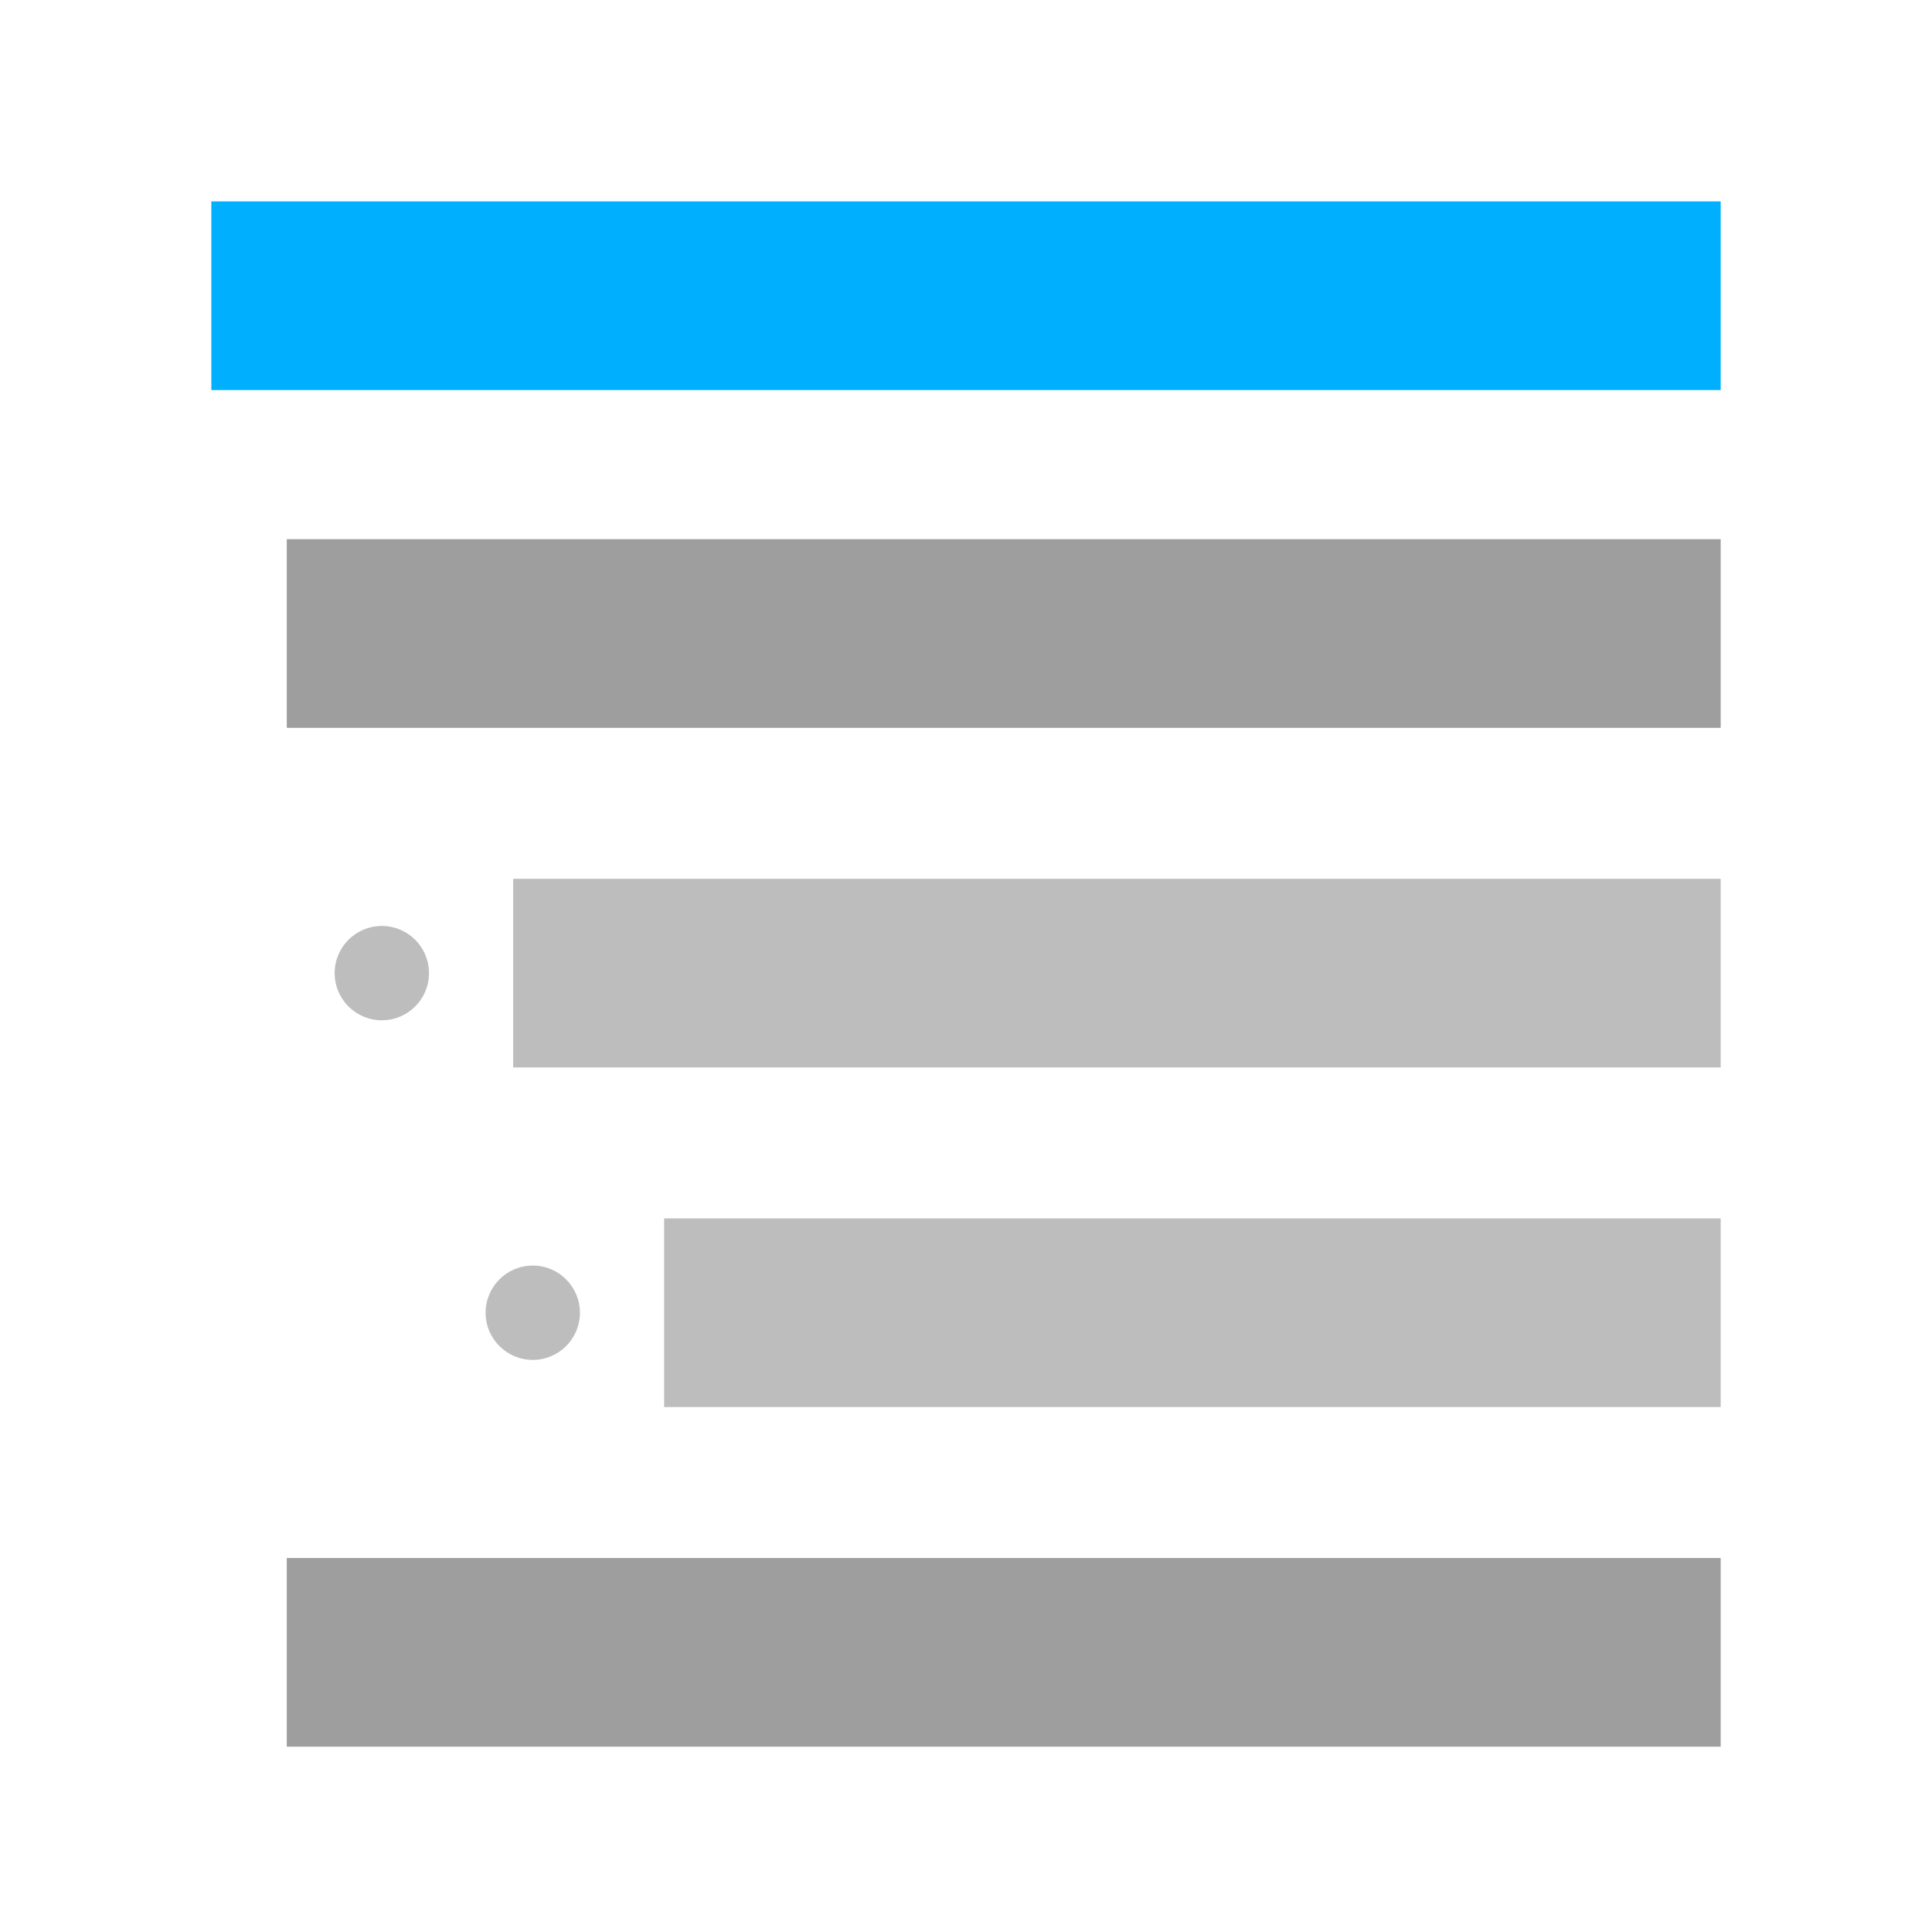
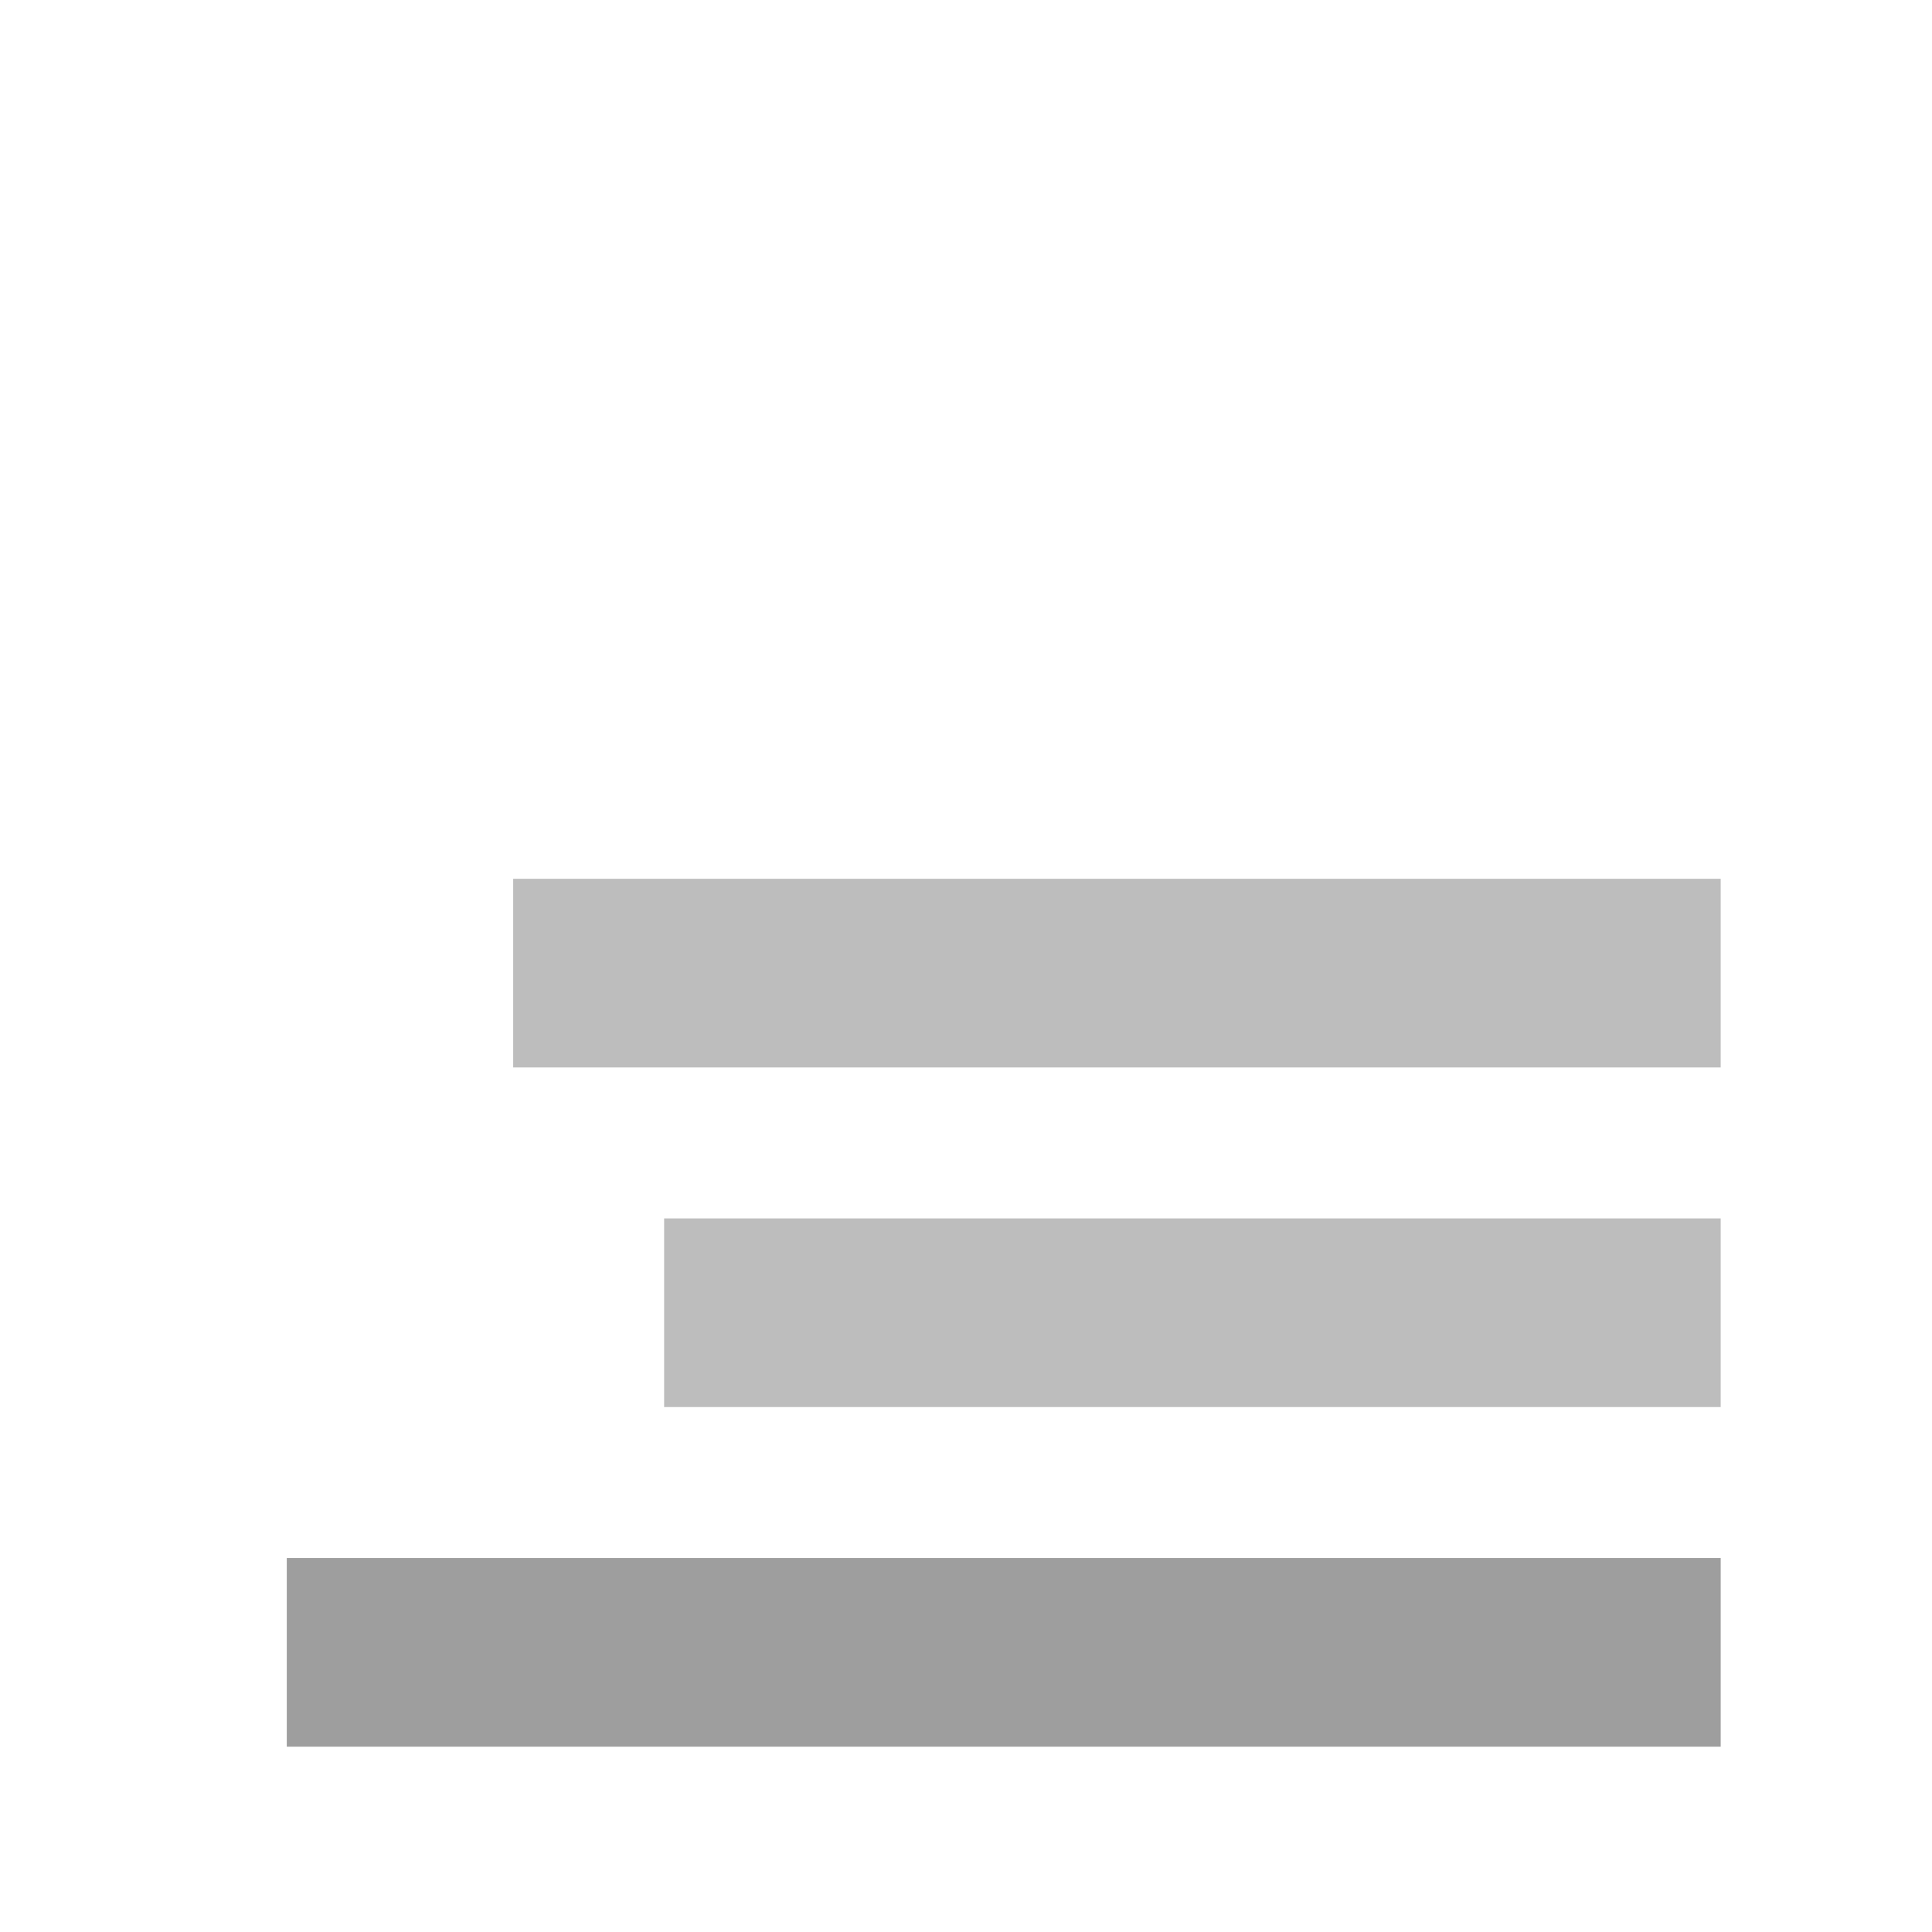
<svg xmlns="http://www.w3.org/2000/svg" xmlns:ns1="http://www.inkscape.org/namespaces/inkscape" xmlns:ns2="http://sodipodi.sourceforge.net/DTD/sodipodi-0.dtd" width="512" height="512" viewBox="0 0 512 512" id="svg2" version="1.1" ns1:version="0.91 r13725" ns2:docname="docs-icon.svg" ns1:export-filename="/home/skylar/Documents/Assets/Graphics/docs-icon.png" ns1:export-xdpi="45" ns1:export-ydpi="45">
  <defs id="defs4" />
  <ns2:namedview id="base" pagecolor="#ffffff" bordercolor="#666666" borderopacity="1.0" ns1:pageopacity="0.0" ns1:pageshadow="2" ns1:zoom="0.98994949" ns1:cx="52.220574" ns1:cy="225.3771" ns1:document-units="px" ns1:current-layer="layer1" showgrid="false" units="px" ns1:window-width="1920" ns1:window-height="1023" ns1:window-x="107" ns1:window-y="1024" ns1:window-maximized="1" />
  <g ns1:label="Layer 1" ns1:groupmode="layer" id="layer1" transform="translate(0,-540.362)">
-     <rect y="593.736" x="56" height="50" width="400" id="rect4187" style="fill:#00b0ff;fill-opacity:1;stroke:none;stroke-width:5;stroke-miterlimit:4;stroke-dasharray:5, 5;stroke-dashoffset:0;stroke-opacity:1" />
-     <rect style="fill:#9e9e9e;fill-opacity:1;stroke:none;stroke-width:5;stroke-miterlimit:4;stroke-dasharray:5, 5;stroke-dashoffset:0;stroke-opacity:1" id="rect4150" width="380" height="50" x="76" y="683.25" />
    <rect style="fill:#9e9e9e;fill-opacity:1;stroke:none;stroke-width:5;stroke-miterlimit:4;stroke-dasharray:5, 5;stroke-dashoffset:0;stroke-opacity:1" id="rect4154" width="380" height="50" x="76" y="953.25" />
    <g id="g4162" style="fill:#bdbdbd">
      <rect style="fill:#bdbdbd;fill-opacity:1;stroke:none;stroke-width:5;stroke-miterlimit:4;stroke-dasharray:5, 5;stroke-dashoffset:0;stroke-opacity:1" id="rect4148" width="320" height="50" x="136" y="773.25" />
-       <circle r="12.5" cy="798.25" cx="101.19" id="path4160" style="fill:#bdbdbd;fill-opacity:1;stroke:none;stroke-width:5;stroke-miterlimit:4;stroke-dasharray:5, 5;stroke-dashoffset:0;stroke-opacity:1" />
    </g>
    <g transform="translate(40,90)" id="g4162-3" style="fill:#bdbdbd">
      <rect style="fill:#bdbdbd;fill-opacity:1;stroke:none;stroke-width:5;stroke-miterlimit:4;stroke-dasharray:5, 5;stroke-dashoffset:0;stroke-opacity:1" id="rect4148-6" width="280" height="50" x="136" y="773.25" />
-       <circle r="12.5" cy="798.25" cx="101.19" id="path4160-7" style="fill:#bdbdbd;fill-opacity:1;stroke:none;stroke-width:5;stroke-miterlimit:4;stroke-dasharray:5, 5;stroke-dashoffset:0;stroke-opacity:1" />
    </g>
  </g>
</svg>